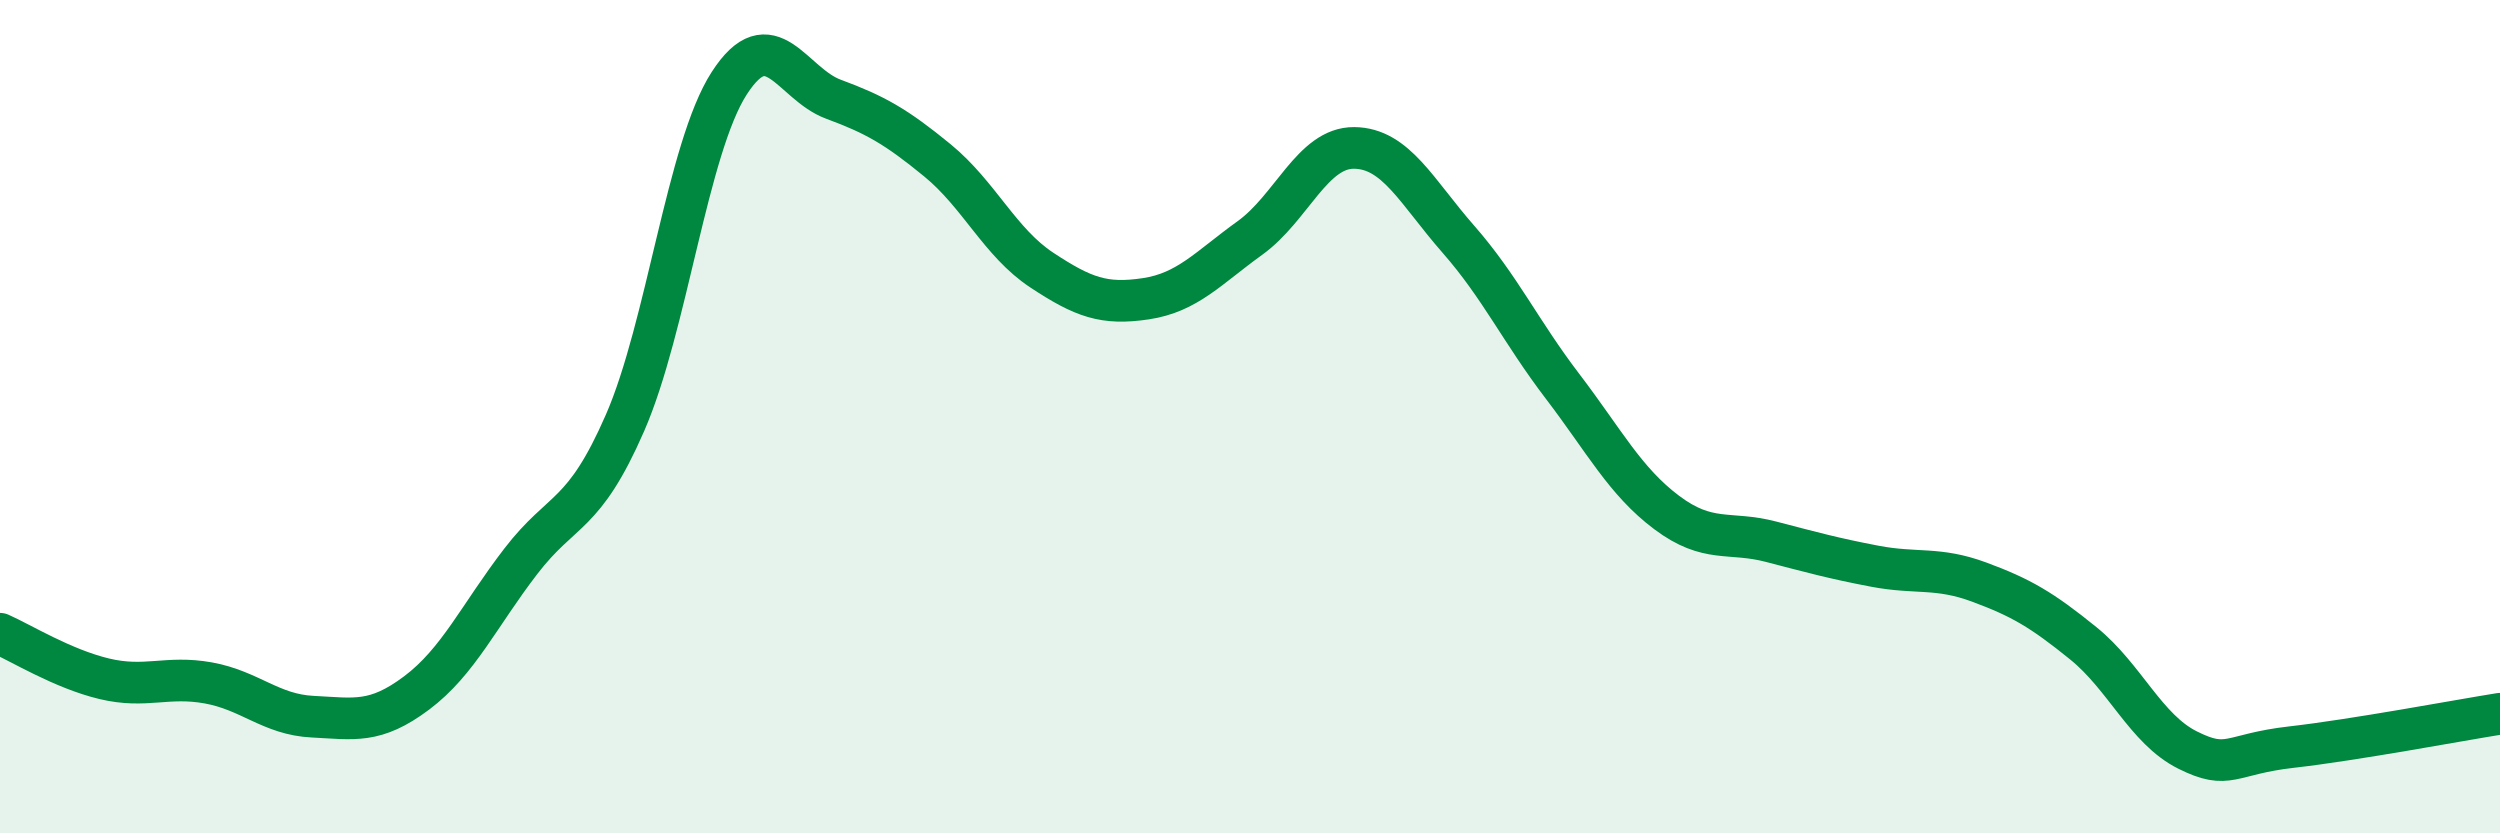
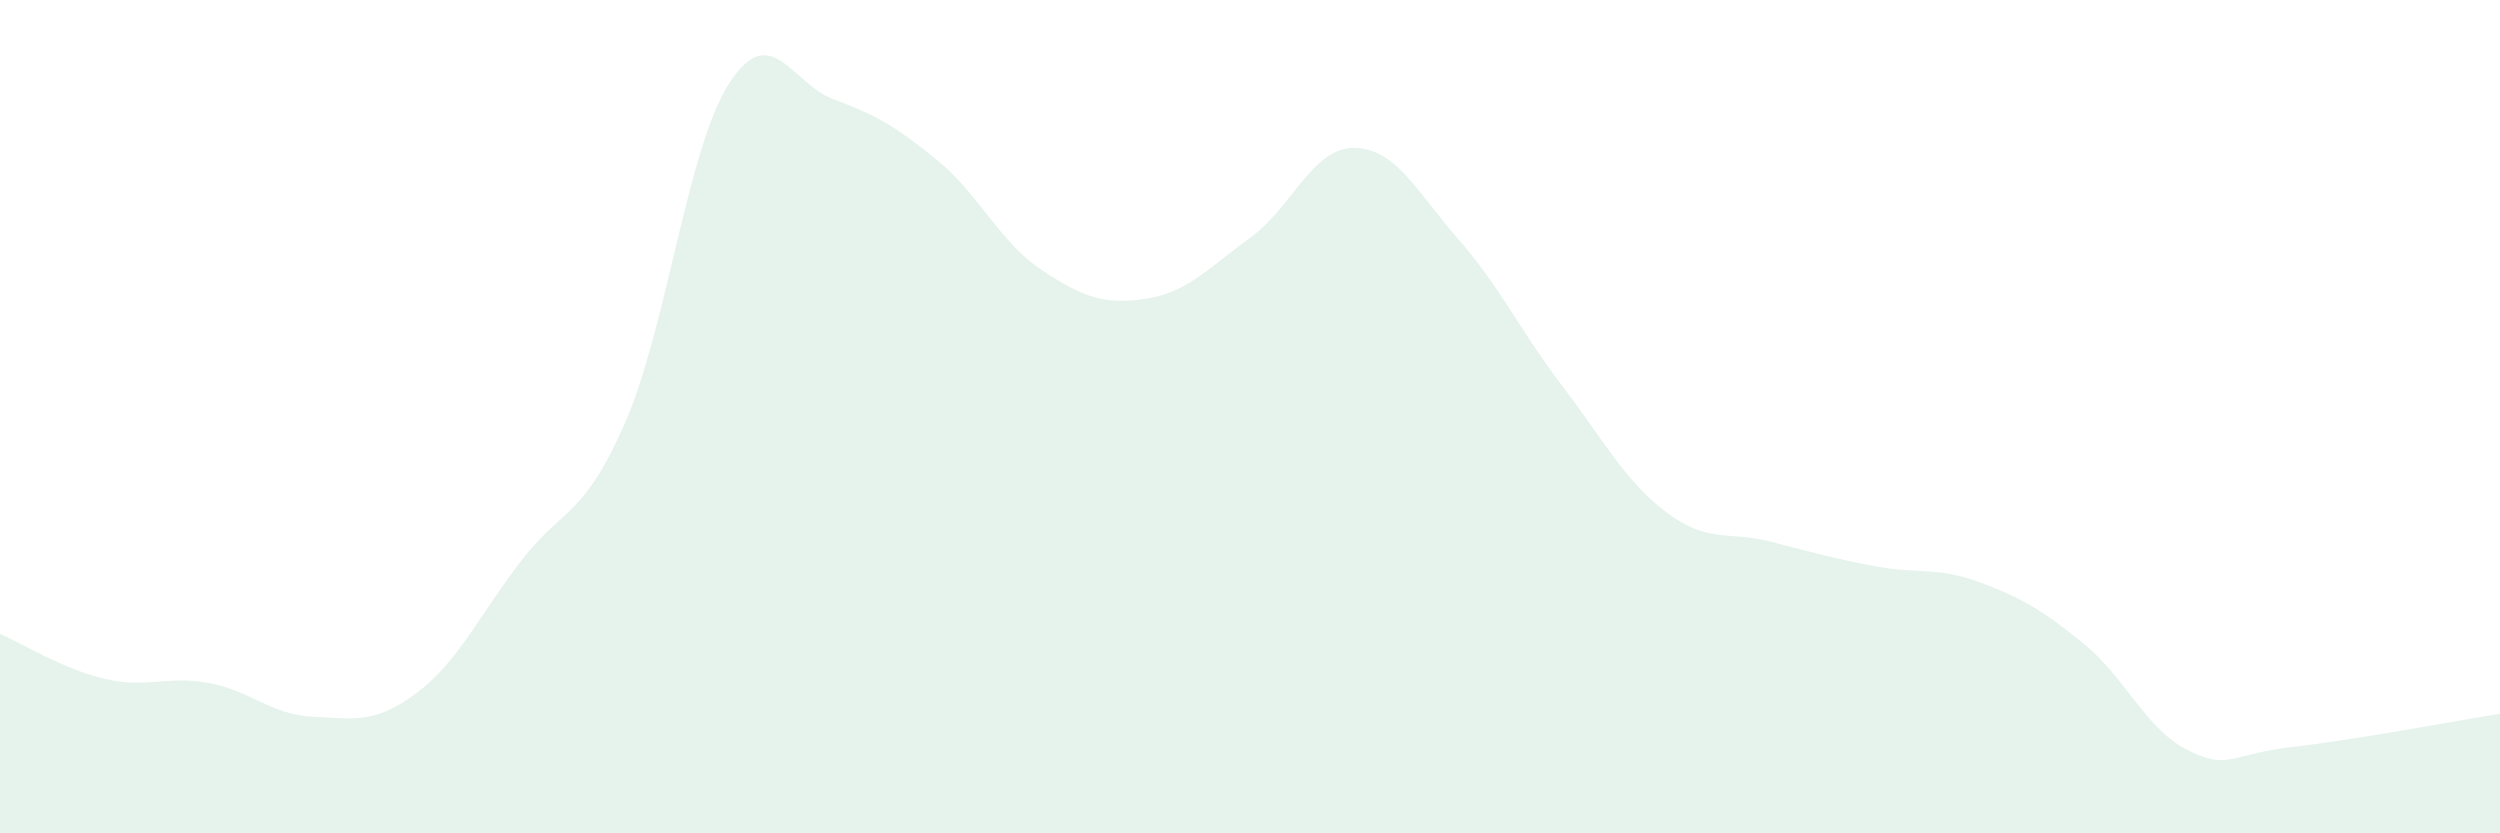
<svg xmlns="http://www.w3.org/2000/svg" width="60" height="20" viewBox="0 0 60 20">
  <path d="M 0,15.21 C 0.5,15.43 1.5,16.05 2.5,16.29 C 3.5,16.53 4,16.21 5,16.39 C 6,16.57 6.5,17.15 7.5,17.2 C 8.5,17.25 9,17.38 10,16.63 C 11,15.88 11.5,14.77 12.5,13.47 C 13.5,12.17 14,12.44 15,10.15 C 16,7.86 16.5,3.55 17.5,2 C 18.5,0.45 19,2.01 20,2.38 C 21,2.75 21.5,3.03 22.5,3.85 C 23.5,4.67 24,5.82 25,6.48 C 26,7.14 26.5,7.32 27.5,7.17 C 28.5,7.02 29,6.43 30,5.71 C 31,4.99 31.5,3.54 32.5,3.55 C 33.5,3.56 34,4.6 35,5.74 C 36,6.88 36.5,7.96 37.5,9.27 C 38.5,10.58 39,11.55 40,12.3 C 41,13.05 41.5,12.74 42.5,13 C 43.5,13.26 44,13.4 45,13.59 C 46,13.78 46.5,13.6 47.5,13.97 C 48.5,14.34 49,14.63 50,15.44 C 51,16.25 51.5,17.5 52.5,18 C 53.5,18.5 53.5,18.1 55,17.93 C 56.5,17.76 59,17.29 60,17.13L60 20L0 20Z" fill="#008740" opacity="0.1" stroke-linecap="round" stroke-linejoin="round" />
-   <path d="M 0,15.21 C 0.5,15.43 1.5,16.05 2.5,16.29 C 3.5,16.53 4,16.21 5,16.39 C 6,16.57 6.5,17.15 7.5,17.2 C 8.5,17.25 9,17.38 10,16.63 C 11,15.88 11.5,14.77 12.5,13.47 C 13.5,12.17 14,12.44 15,10.15 C 16,7.86 16.5,3.55 17.5,2 C 18.5,0.45 19,2.01 20,2.38 C 21,2.75 21.5,3.03 22.5,3.85 C 23.5,4.67 24,5.82 25,6.48 C 26,7.14 26.5,7.32 27.5,7.17 C 28.5,7.02 29,6.43 30,5.71 C 31,4.99 31.5,3.54 32.5,3.55 C 33.5,3.56 34,4.6 35,5.74 C 36,6.88 36.5,7.96 37.5,9.27 C 38.5,10.58 39,11.55 40,12.3 C 41,13.05 41.5,12.74 42.5,13 C 43.5,13.26 44,13.4 45,13.59 C 46,13.78 46.5,13.6 47.5,13.97 C 48.5,14.34 49,14.63 50,15.44 C 51,16.25 51.5,17.5 52.5,18 C 53.5,18.5 53.5,18.1 55,17.93 C 56.5,17.76 59,17.29 60,17.13" stroke="#008740" stroke-width="1" fill="none" stroke-linecap="round" stroke-linejoin="round" />
</svg>